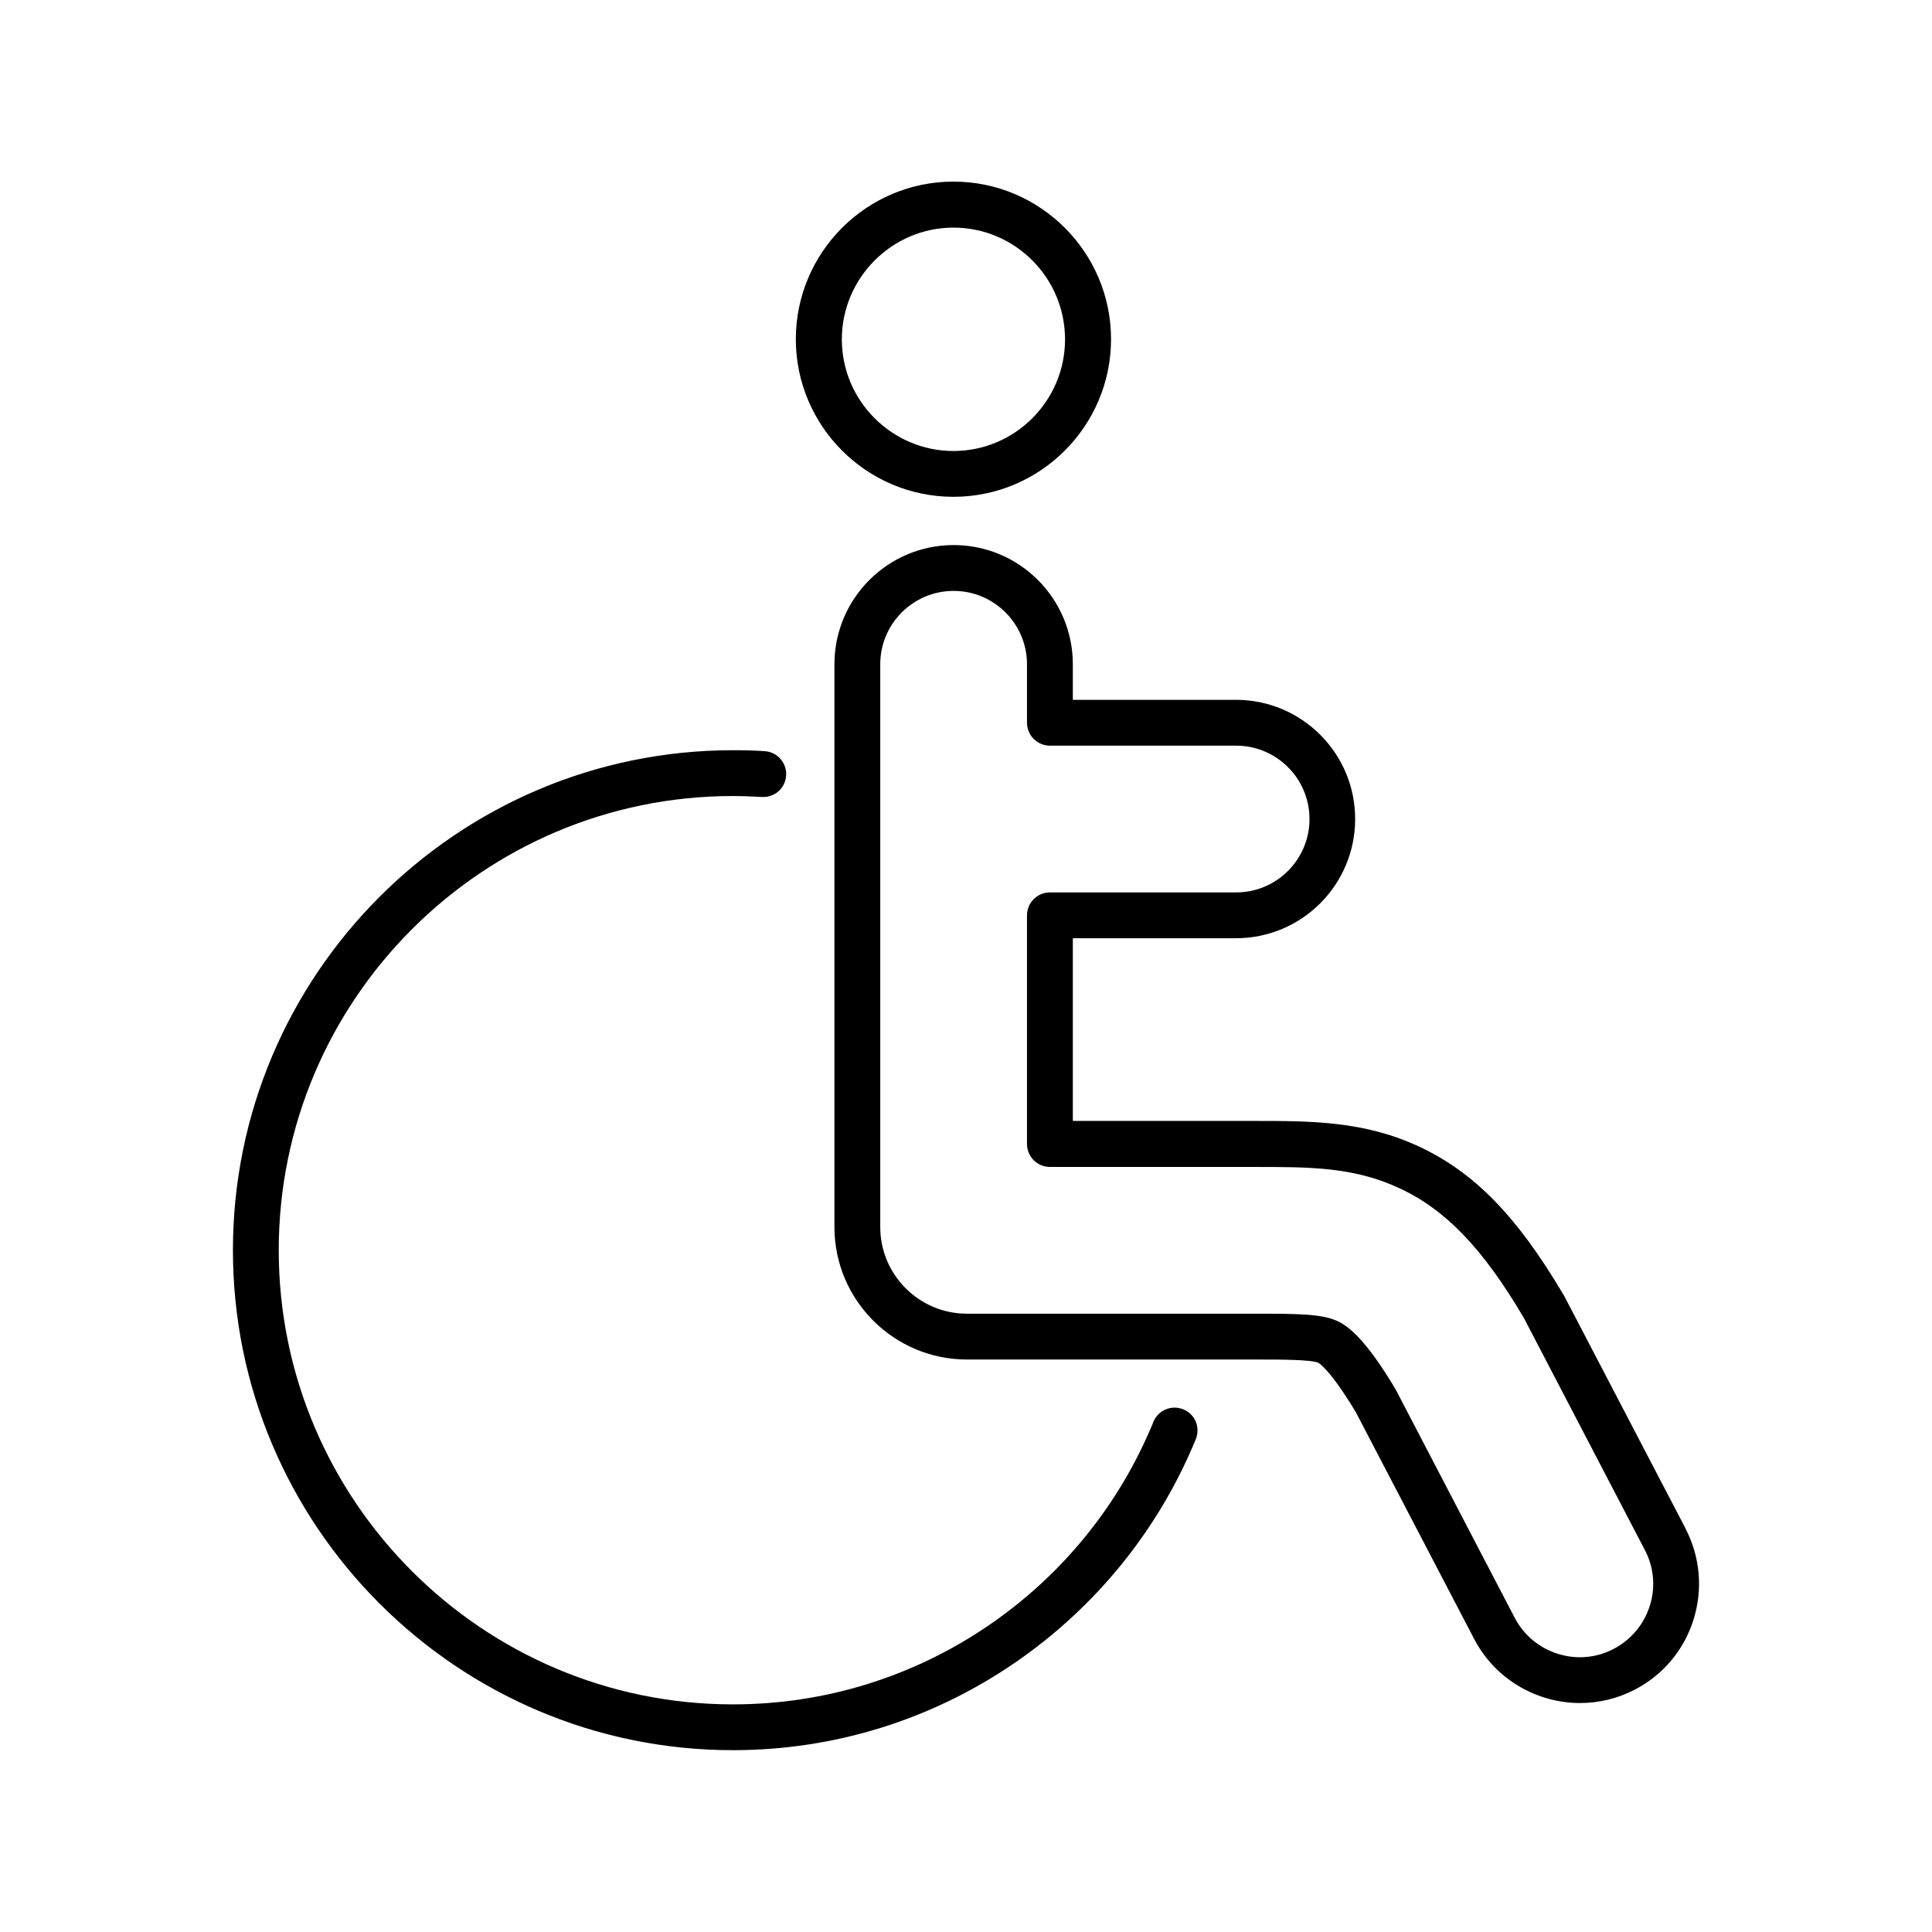
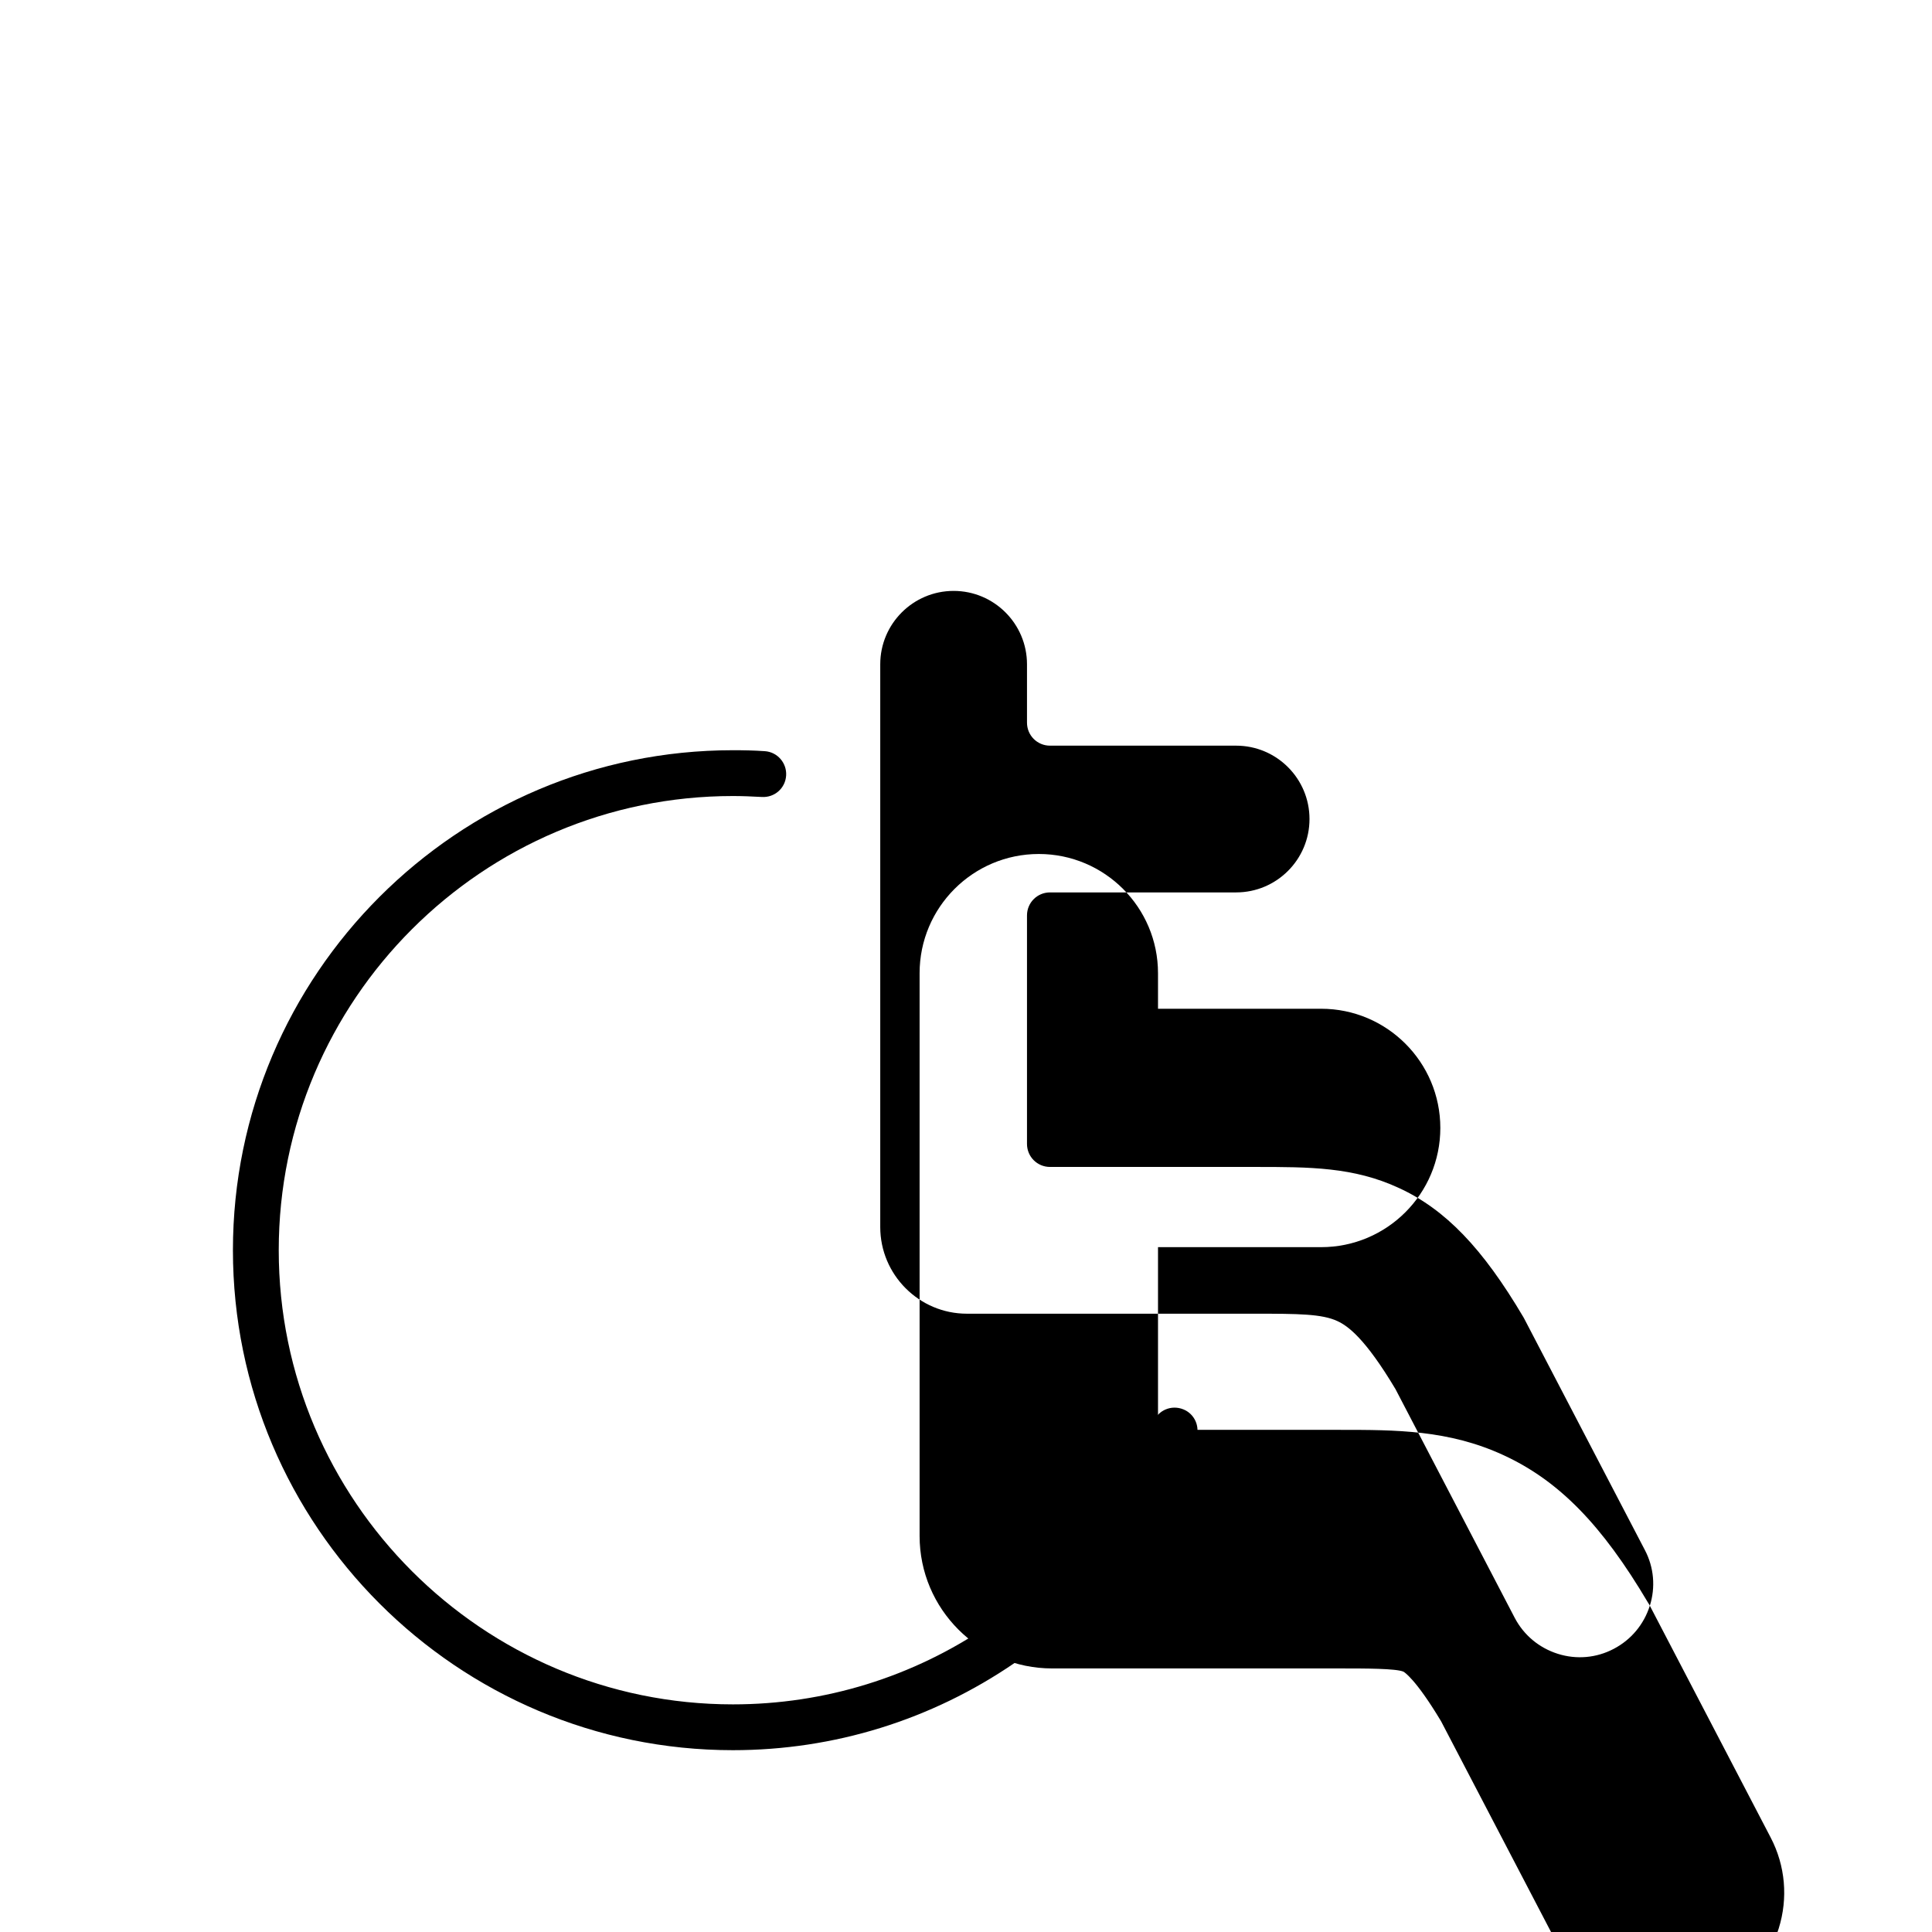
<svg xmlns="http://www.w3.org/2000/svg" fill="#000000" width="800px" height="800px" version="1.1" viewBox="144 144 512 512">
  <g>
-     <path d="m581.22 569.53c-1.562 4.938-4.938 9.02-9.574 11.438-4.586 2.418-9.875 2.871-14.812 1.309s-9.02-4.938-11.438-9.574l-31.387-60.207s-0.102-0.203-0.152-0.301c-8.113-13.602-12.695-16.828-15.418-18.086-4.082-1.914-10.328-1.965-21.914-1.965h-76.277c-12.695 0-22.973-10.328-22.973-22.973v-149.13c0-10.73 8.715-19.445 19.445-19.445s19.445 8.715 19.445 19.445v15.469c0 3.375 2.719 6.098 6.098 6.098h49.324c10.73 0 19.445 8.715 19.445 19.445 0 10.73-8.715 19.445-19.445 19.445h-49.324c-3.375 0-6.098 2.719-6.098 6.098v60.559c0 3.375 2.719 6.098 6.098 6.098h54.262c14.609 0 26.199 0 38.238 5.594 12.242 5.644 22.117 15.871 32.949 34.207l0.25 0.453 31.941 61.262c2.418 4.586 2.871 9.875 1.309 14.812zm9.473-20.453-32.043-61.414s-0.102-0.203-0.152-0.301l-0.352-0.555c-12.191-20.605-23.629-32.293-38.289-39.047-14.508-6.699-28.516-6.699-43.328-6.699h-48.215v-48.418h43.227c17.434 0 31.59-14.156 31.59-31.59 0-17.434-14.156-31.59-31.59-31.59h-43.227v-9.422c0-17.434-14.156-31.59-31.59-31.59s-31.59 14.156-31.59 31.59v149.13c0 19.398 15.77 35.117 35.117 35.117h76.277c6.648 0 14.863 0 16.828 0.855 0.102 0.051 3.125 1.715 9.977 13.148l31.336 60.055c5.644 10.781 16.676 16.977 28.062 16.977 4.938 0 9.926-1.16 14.559-3.578 7.508-3.93 13-10.48 15.516-18.539 2.519-8.062 1.762-16.625-2.117-24.082z" />
+     <path d="m581.22 569.53c-1.562 4.938-4.938 9.02-9.574 11.438-4.586 2.418-9.875 2.871-14.812 1.309s-9.02-4.938-11.438-9.574l-31.387-60.207s-0.102-0.203-0.152-0.301c-8.113-13.602-12.695-16.828-15.418-18.086-4.082-1.914-10.328-1.965-21.914-1.965h-76.277c-12.695 0-22.973-10.328-22.973-22.973v-149.13c0-10.73 8.715-19.445 19.445-19.445s19.445 8.715 19.445 19.445v15.469c0 3.375 2.719 6.098 6.098 6.098h49.324c10.73 0 19.445 8.715 19.445 19.445 0 10.73-8.715 19.445-19.445 19.445h-49.324c-3.375 0-6.098 2.719-6.098 6.098v60.559c0 3.375 2.719 6.098 6.098 6.098h54.262c14.609 0 26.199 0 38.238 5.594 12.242 5.644 22.117 15.871 32.949 34.207l0.25 0.453 31.941 61.262c2.418 4.586 2.871 9.875 1.309 14.812zs-0.102-0.203-0.152-0.301l-0.352-0.555c-12.191-20.605-23.629-32.293-38.289-39.047-14.508-6.699-28.516-6.699-43.328-6.699h-48.215v-48.418h43.227c17.434 0 31.59-14.156 31.59-31.59 0-17.434-14.156-31.59-31.59-31.59h-43.227v-9.422c0-17.434-14.156-31.59-31.59-31.59s-31.59 14.156-31.59 31.59v149.13c0 19.398 15.77 35.117 35.117 35.117h76.277c6.648 0 14.863 0 16.828 0.855 0.102 0.051 3.125 1.715 9.977 13.148l31.336 60.055c5.644 10.781 16.676 16.977 28.062 16.977 4.938 0 9.926-1.16 14.559-3.578 7.508-3.93 13-10.48 15.516-18.539 2.519-8.062 1.762-16.625-2.117-24.082z" />
    <path d="m457.58 517.49c-3.125-1.258-6.648 0.203-7.91 3.324-8.969 21.867-24.031 40.508-43.629 53.906-20.051 13.703-43.48 20.957-67.812 20.957-66.352 0-120.36-54.008-120.36-120.36 0-66.352 54.008-120.36 120.36-120.36 2.418 0 4.988 0.102 7.656 0.25 3.375 0.203 6.246-2.316 6.449-5.691 0.203-3.324-2.316-6.246-5.691-6.449-2.871-0.203-5.691-0.25-8.414-0.25-73.051 0-132.5 59.449-132.5 132.5 0 73.051 59.449 132.5 132.5 132.5 26.801 0 52.598-8.012 74.664-23.125 21.512-14.762 38.137-35.266 48.012-59.297 1.258-3.125-0.203-6.648-3.324-7.91z" />
-     <path d="m396.67 204.32c16.324 0 29.574 13.301 29.574 29.625 0 16.324-13.301 29.574-29.574 29.574s-29.574-13.301-29.574-29.574c0-16.273 13.301-29.625 29.574-29.625zm0 71.34c23.023 0 41.766-18.742 41.766-41.766 0-23.023-18.742-41.766-41.766-41.766s-41.766 18.742-41.766 41.766c0 23.023 18.742 41.766 41.766 41.766z" />
  </g>
</svg>